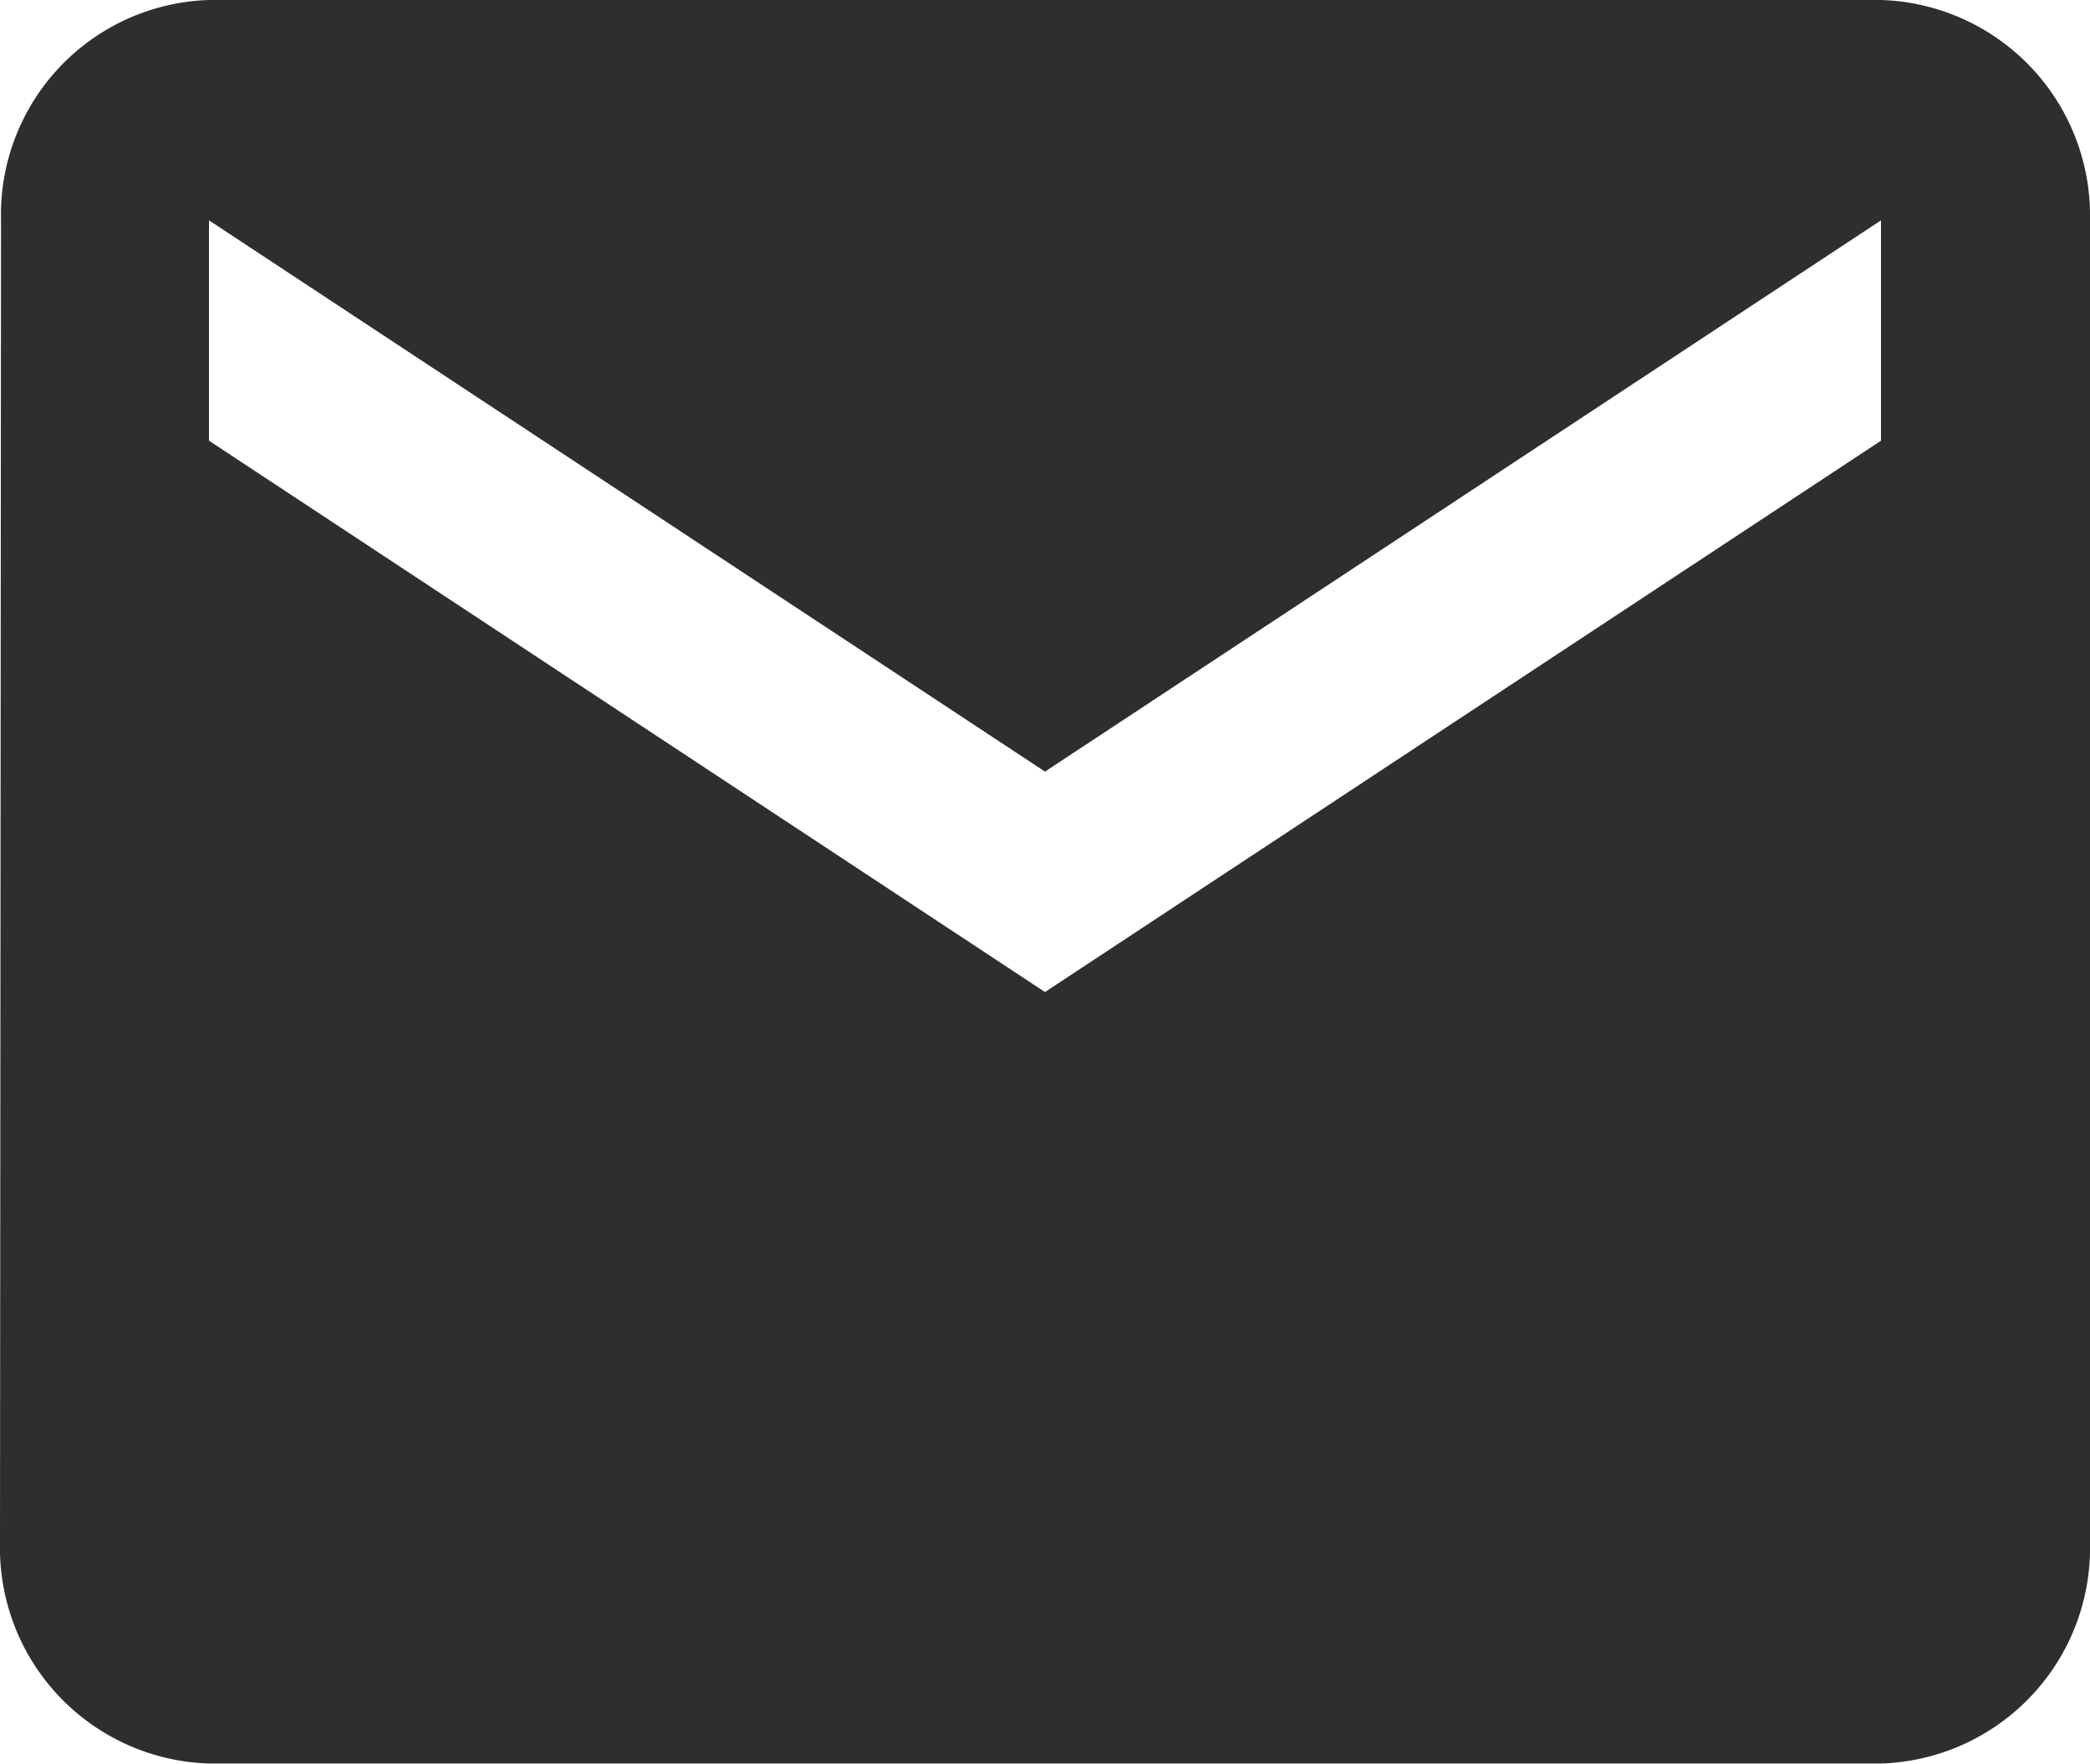
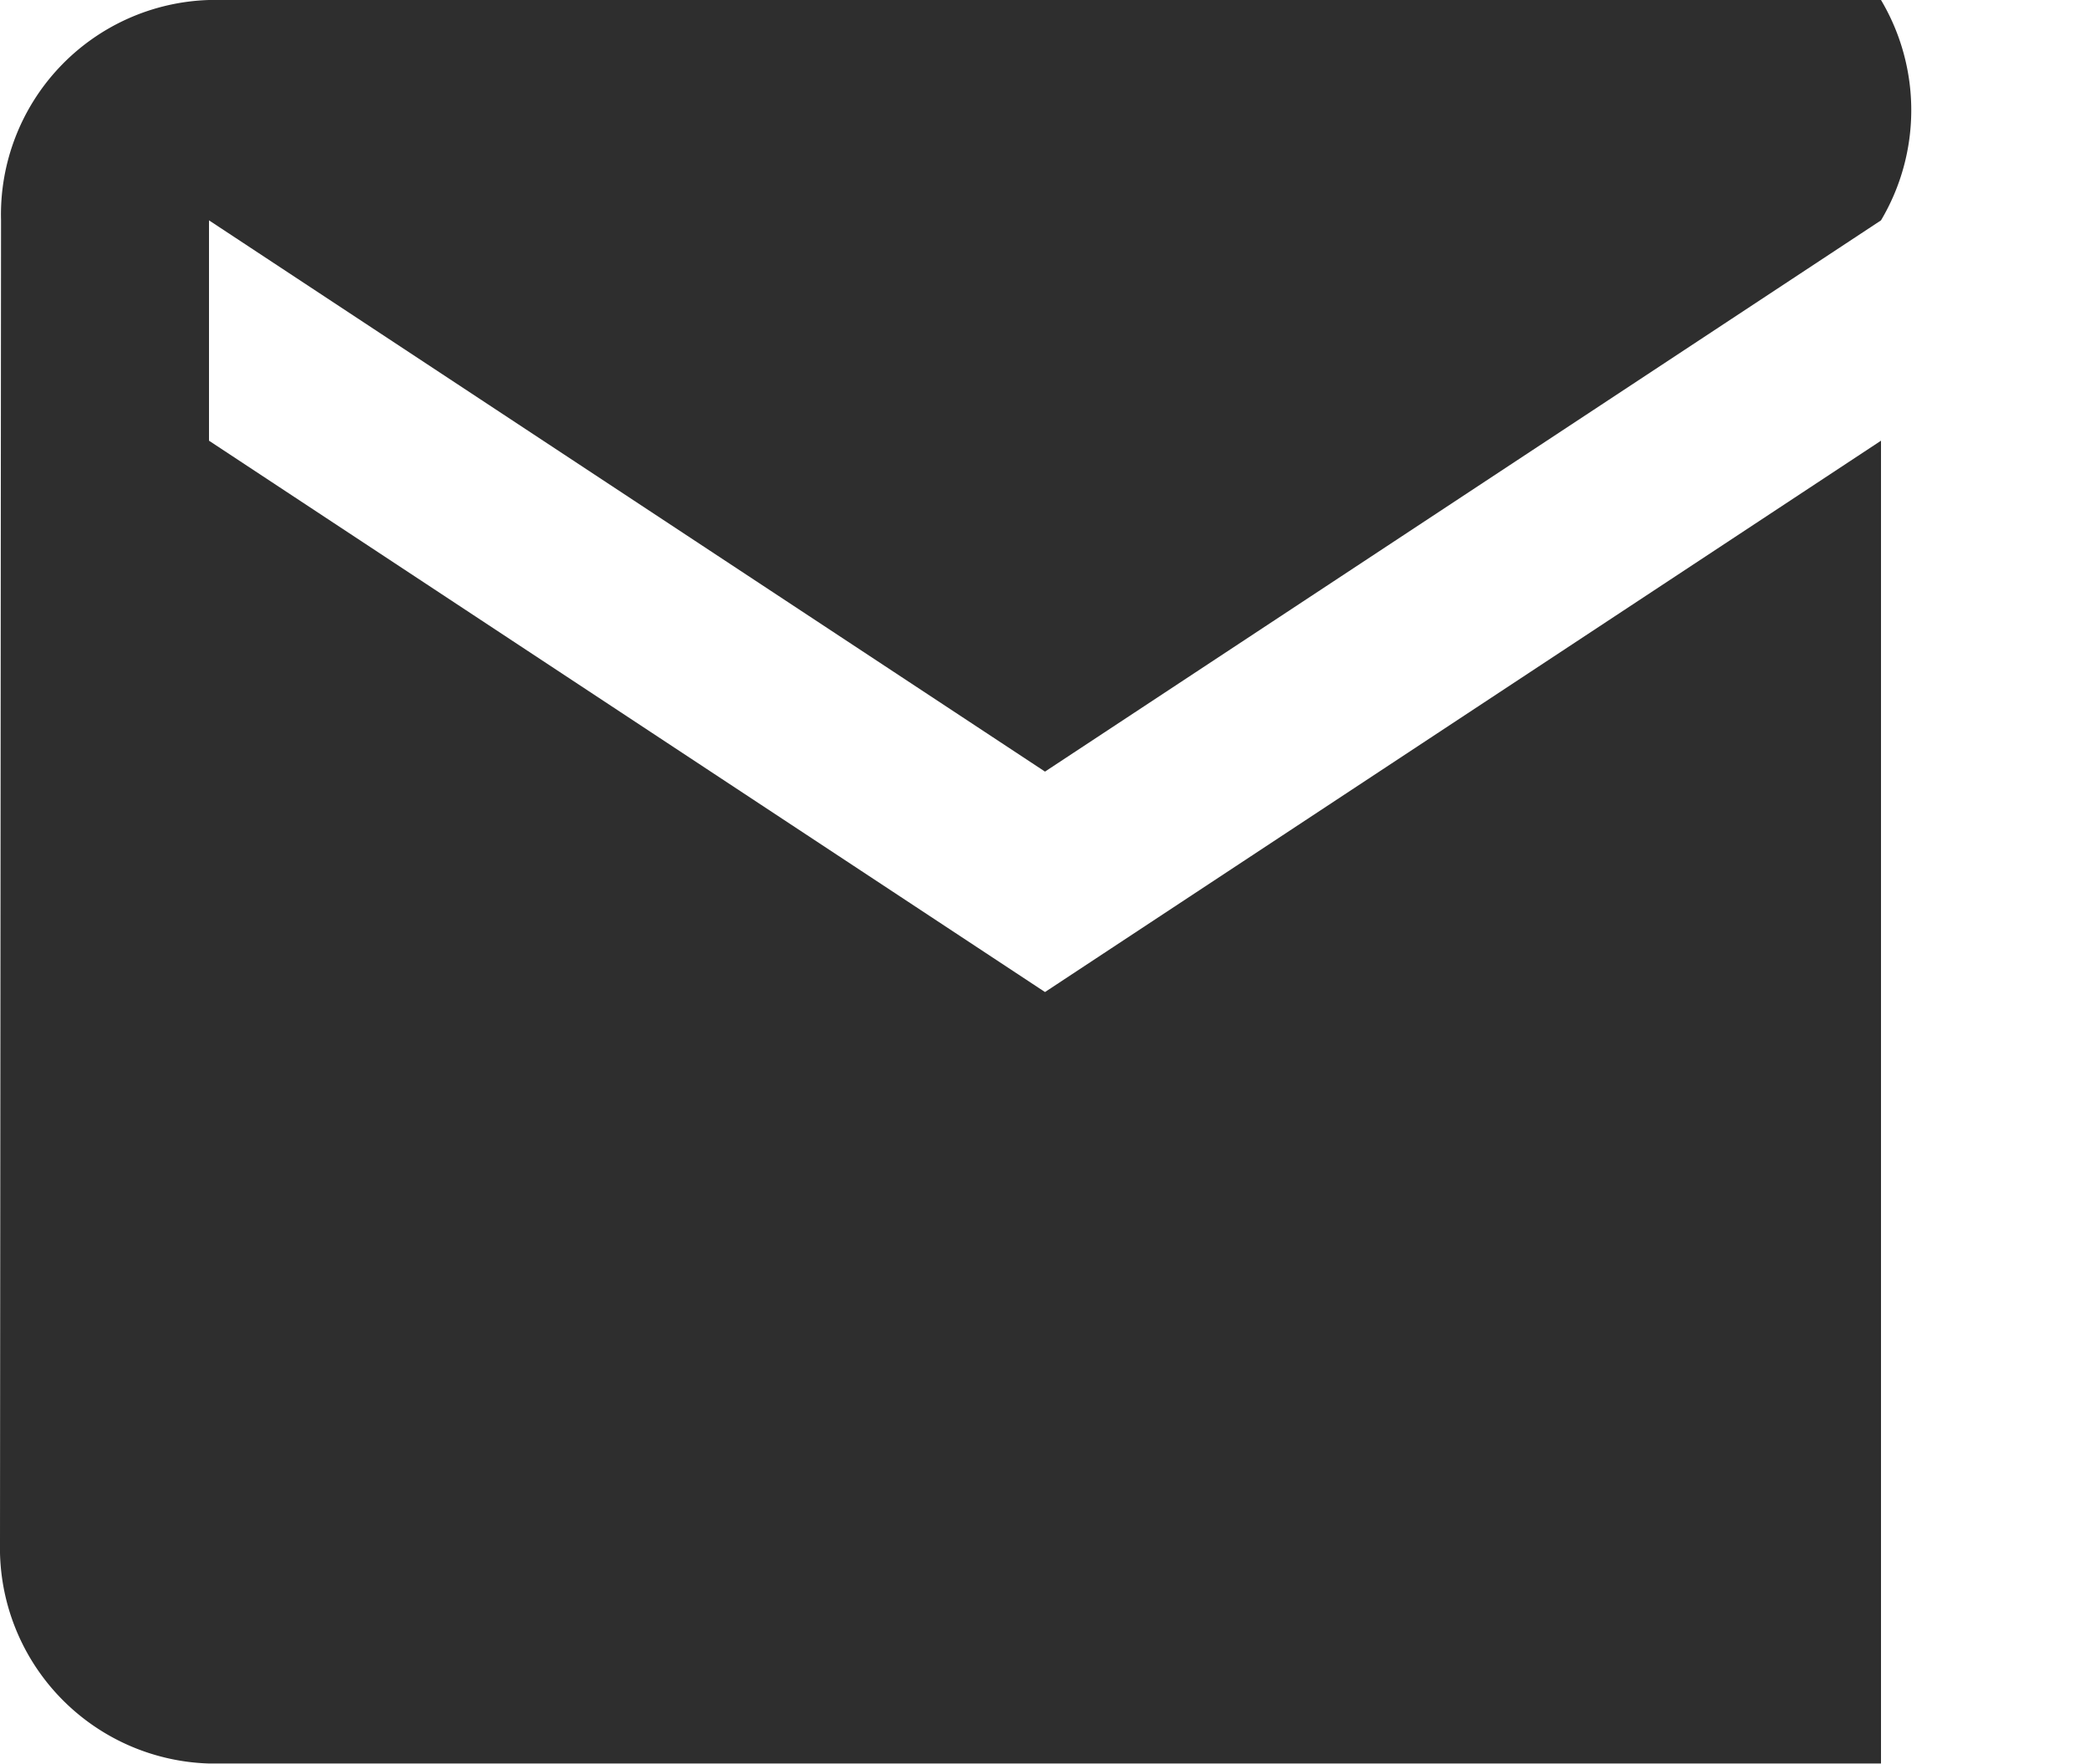
<svg xmlns="http://www.w3.org/2000/svg" width="44.58" height="37.617" viewBox="0 0 44.58 37.617">
-   <path d="M43.122,6H7.458a4.58,4.58,0,0,0-4.436,4.7L3,38.915a4.6,4.6,0,0,0,4.458,4.7H43.122a4.6,4.6,0,0,0,4.458-4.7V10.7A4.6,4.6,0,0,0,43.122,6Zm0,9.4L25.29,27.16,7.458,15.4V10.7L25.29,22.458,43.122,10.7Z" transform="translate(-3 -6)" fill="#2e2e2e" />
+   <path d="M43.122,6H7.458a4.58,4.58,0,0,0-4.436,4.7L3,38.915a4.6,4.6,0,0,0,4.458,4.7H43.122V10.7A4.6,4.6,0,0,0,43.122,6Zm0,9.4L25.29,27.16,7.458,15.4V10.7L25.29,22.458,43.122,10.7Z" transform="translate(-3 -6)" fill="#2e2e2e" />
</svg>